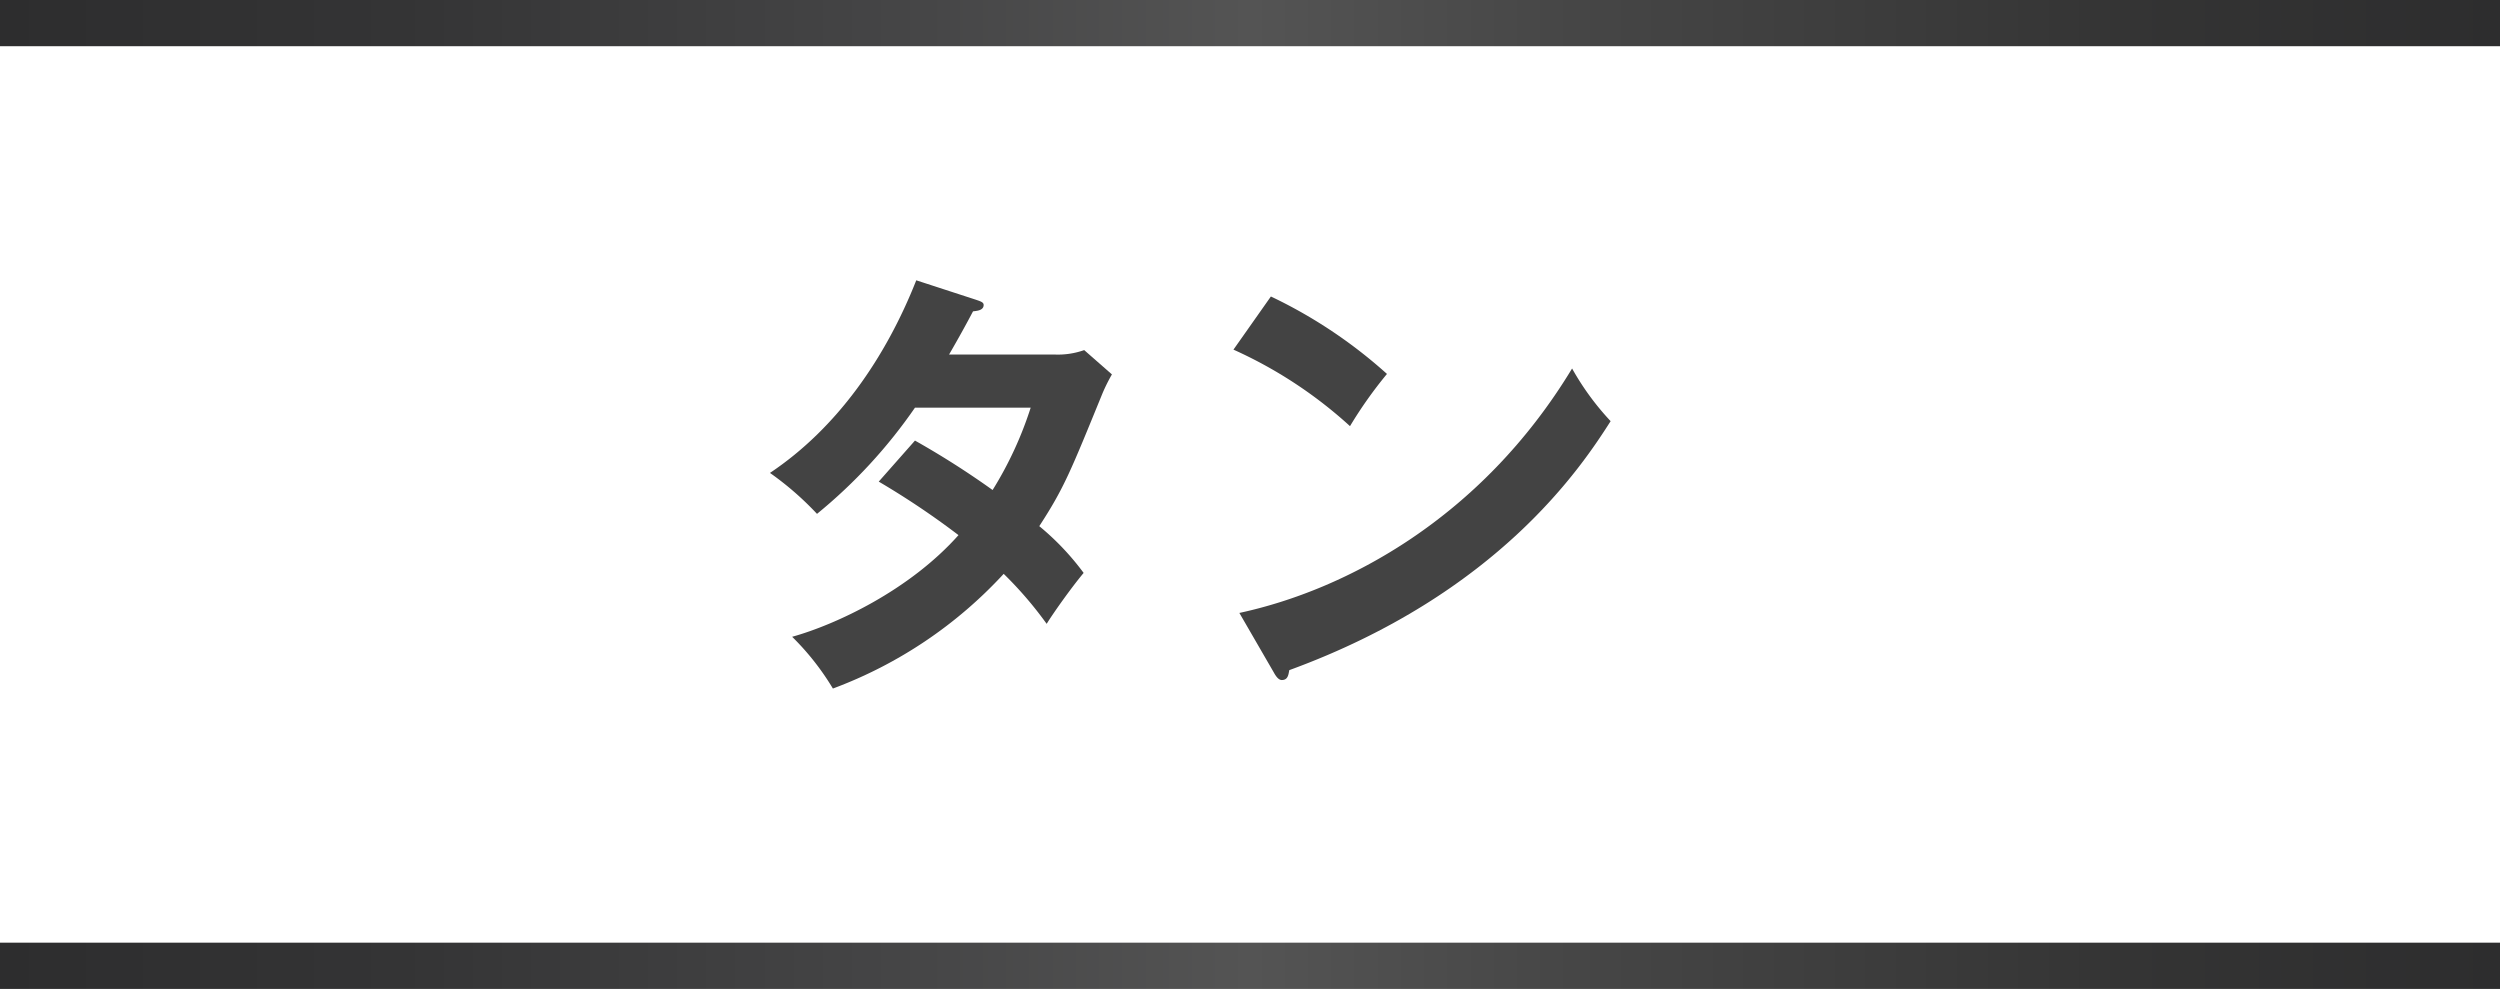
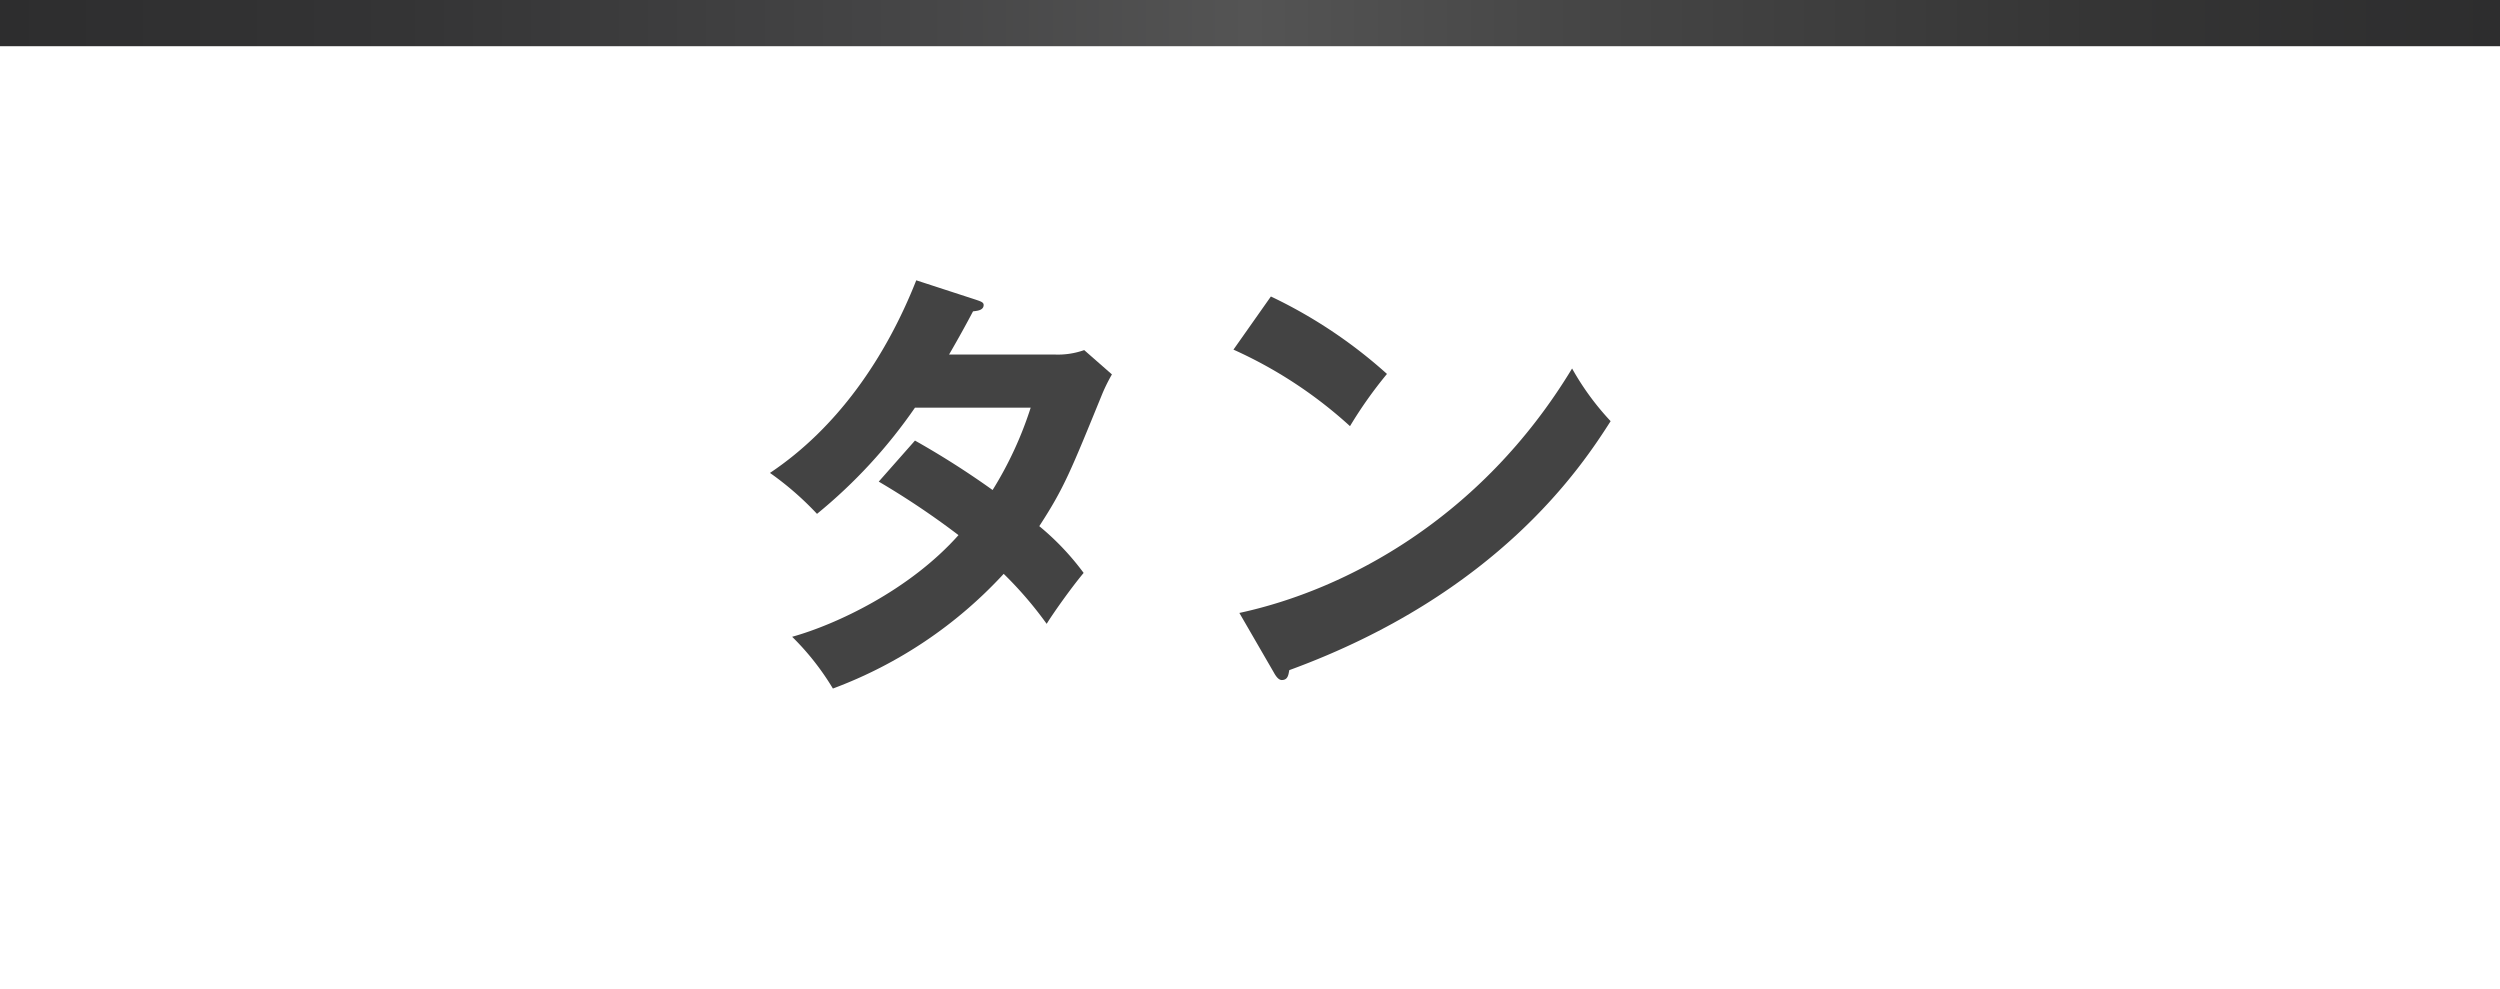
<svg xmlns="http://www.w3.org/2000/svg" xmlns:xlink="http://www.w3.org/1999/xlink" viewBox="0 0 270.5 107">
  <defs>
    <style>.cls-1,.cls-2{fill:none;stroke-miterlimit:10;stroke-width:5px;}.cls-1{stroke:url(#名称未設定グラデーション_29);}.cls-2{stroke:url(#名称未設定グラデーション_29-2);}.cls-3{fill:#434343;}</style>
    <linearGradient id="名称未設定グラデーション_29" y1="2.5" x2="270.5" y2="2.5" gradientUnits="userSpaceOnUse">
      <stop offset="0" stop-color="#2d2d2e" />
      <stop offset="0.16" stop-color="#343435" />
      <stop offset="0.37" stop-color="#464647" />
      <stop offset="0.5" stop-color="#545454" />
      <stop offset="0.63" stop-color="#464646" />
      <stop offset="0.85" stop-color="#343434" />
      <stop offset="1" stop-color="#2d2d2e" />
    </linearGradient>
    <linearGradient id="名称未設定グラデーション_29-2" y1="104.5" y2="104.5" xlink:href="#名称未設定グラデーション_29" />
  </defs>
  <g id="レイヤー_2" data-name="レイヤー 2">
    <g id="レイヤー_1-2" data-name="レイヤー 1">
      <line class="cls-1" y1="2.5" x2="270.5" y2="2.5" />
-       <line class="cls-2" y1="104.5" x2="270.5" y2="104.5" />
      <path class="cls-3" d="M99,47.67a92.08,92.08,0,0,1,8.4,5.35,39.86,39.86,0,0,0,4.12-8.91H99A55.39,55.39,0,0,1,88.4,55.6a33,33,0,0,0-5.09-4.43C90.6,46.3,95.83,38.7,99.14,30.33l6.42,2.09c.58.2.87.29.87.58,0,.64-.87.64-1.15.69-.77,1.46-1.49,2.77-2.59,4.67H114.1a8.5,8.5,0,0,0,3.21-.48l3,2.63a19.41,19.41,0,0,0-1,2c-3.5,8.57-4.17,10.28-6.86,14.42a28.4,28.4,0,0,1,4.8,5.06c-1.39,1.66-3.41,4.53-4,5.51a41.13,41.13,0,0,0-4.65-5.41A47.74,47.74,0,0,1,90.12,74.5a28.25,28.25,0,0,0-4.41-5.6c4.7-1.31,12.66-5,18-11a87.46,87.46,0,0,0-8.63-5.79Z" />
      <path class="cls-3" d="M137.51,32.08a52.36,52.36,0,0,1,12.56,8.38,46.1,46.1,0,0,0-4,5.65,47.78,47.78,0,0,0-12.61-8.28ZM134.1,66.32c11.51-2.48,26.19-10.23,36-26.45a29,29,0,0,0,4.17,5.7c-3.11,4.87-12.13,18.66-34.77,26.94-.09.48-.14,1.07-.81,1.07-.34,0-.63-.39-.87-.83Z" />
    </g>
  </g>
</svg>